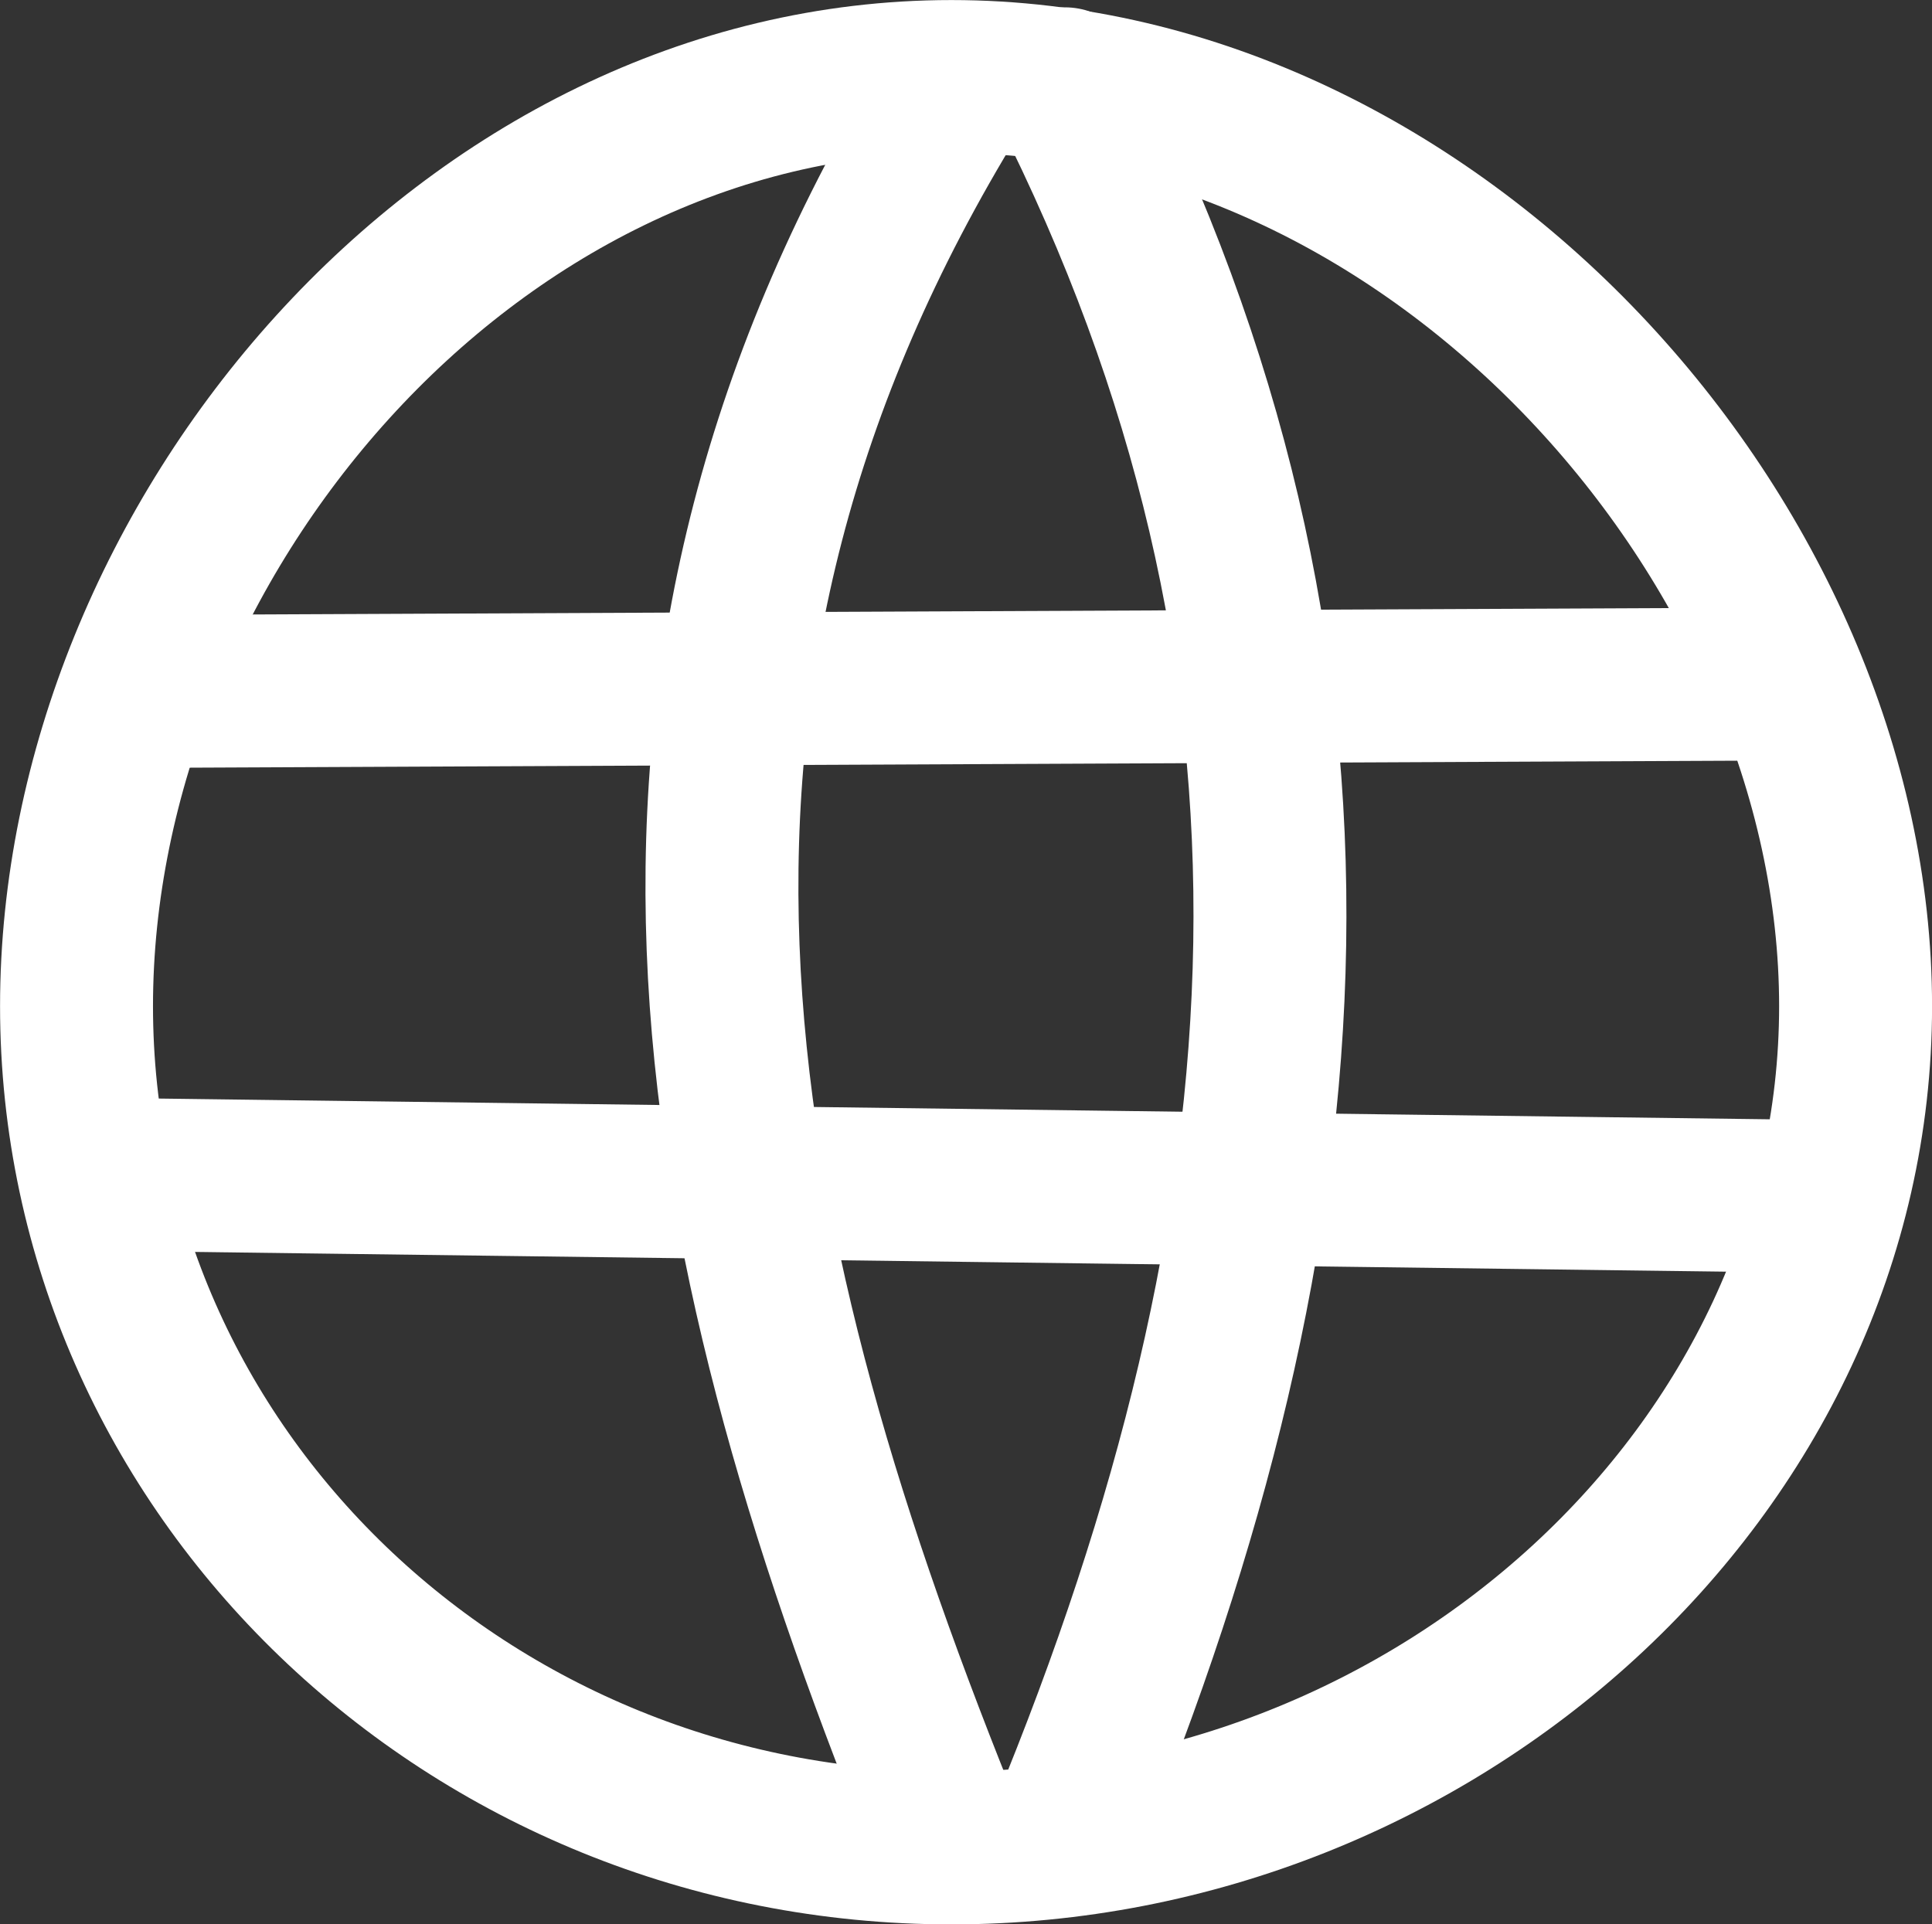
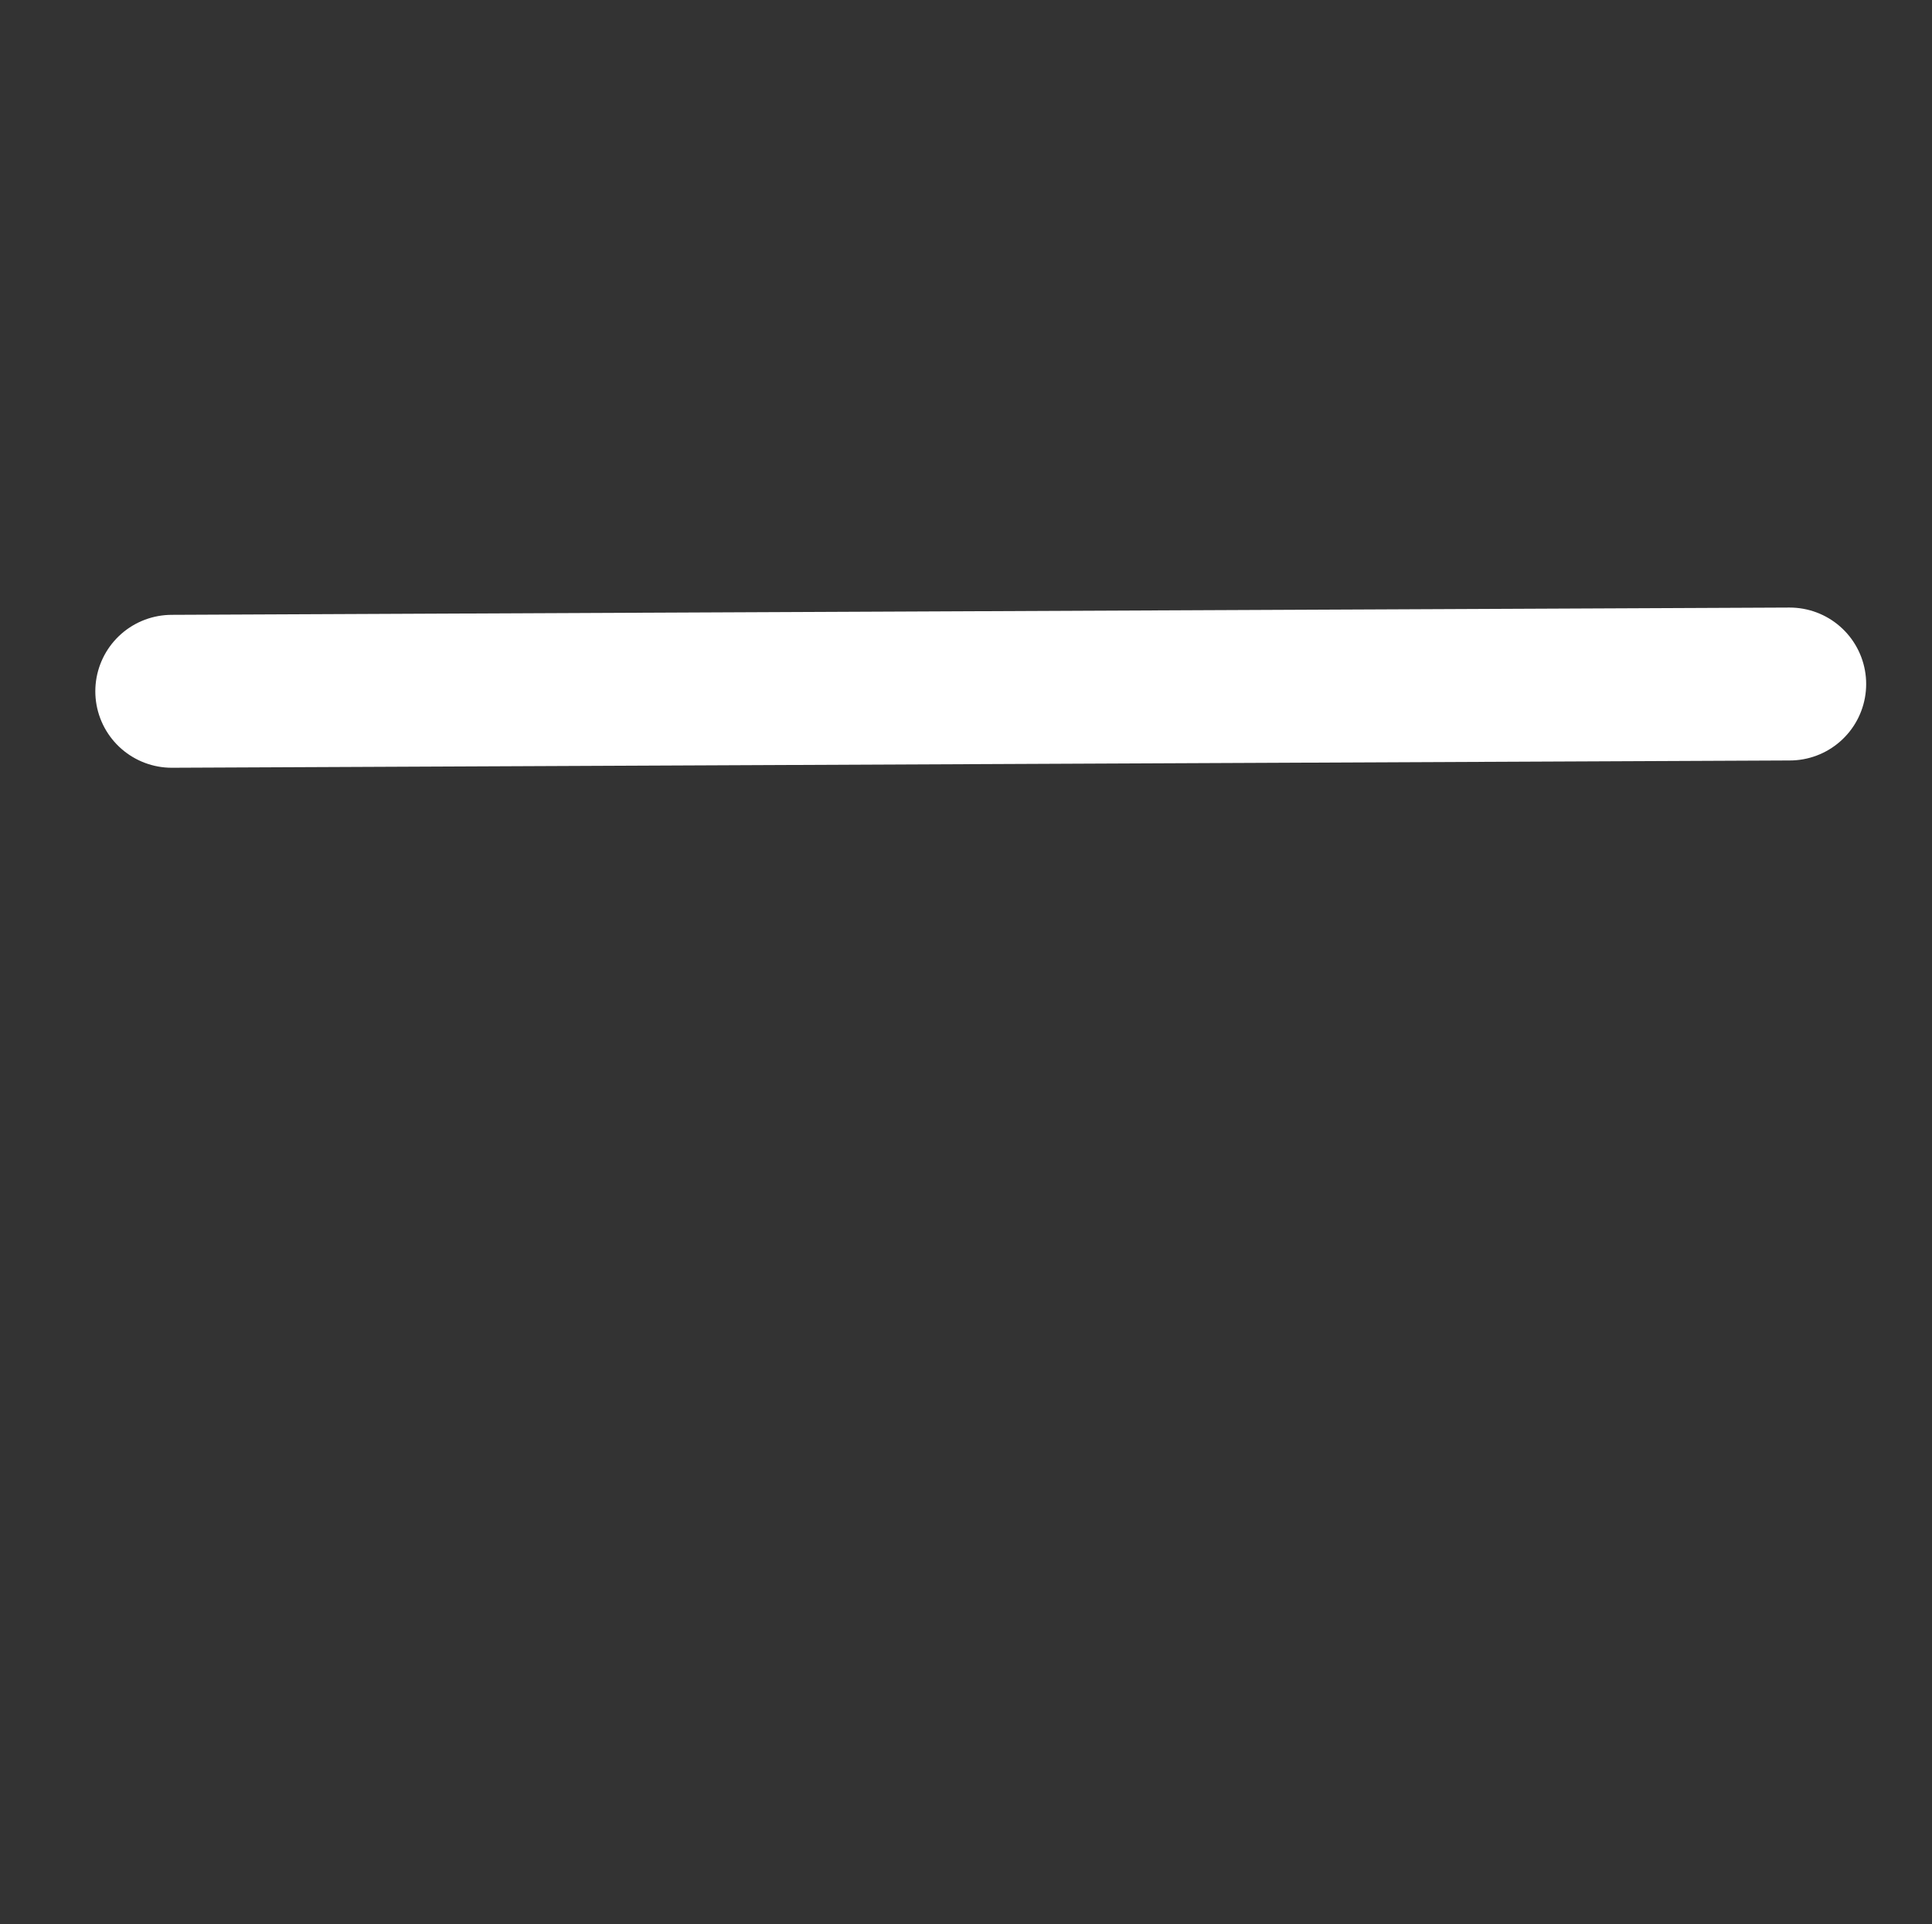
<svg xmlns="http://www.w3.org/2000/svg" xmlns:ns1="http://sodipodi.sourceforge.net/DTD/sodipodi-0.dtd" xmlns:ns2="http://www.inkscape.org/namespaces/inkscape" width="16.713mm" height="16.649mm" viewBox="0 0 16.713 16.649" version="1.1" id="svg5" xml:space="preserve" ns1:docname="AIpowered.svg" ns2:version="1.2 (dc2aedaf03, 2022-05-15)">
  <rect x="0" y="0" width="16.713" height="16.649" fill="#333333" stroke="none" />
  <ns1:namedview id="namedview7" pagecolor="#ffffff" bordercolor="#000000" borderopacity="0.25" ns2:showpageshadow="2" ns2:pageopacity="0.0" ns2:pagecheckerboard="0" ns2:deskcolor="#d1d1d1" ns2:document-units="mm" showgrid="false" ns2:zoom="1.0444209" ns2:cx="-177.13165" ns2:cy="94.789369" ns2:window-width="1920" ns2:window-height="1009" ns2:window-x="-8" ns2:window-y="-8" ns2:window-maximized="1" ns2:current-layer="layer1" />
  <defs id="defs2" />
  <g ns2:label="Layer 1" ns2:groupmode="layer" id="layer1" transform="translate(51.822,12.509)">
-     <path id="path9451" style="fill:none;fill-rule:evenodd;stroke:#ffffff;stroke-width:1.323;stroke-linecap:round;stroke-linejoin:round;paint-order:stroke fill markers" d="m -35.77,-3.804 c 0,4.022 -3.642,7.283 -7.822,7.283 -4.18,-10e-8 -7.568,-3.261 -7.568,-7.283 0,-4.022 3.388,-8.043 7.568,-8.043 4.18,10e-7 7.822,4.021 7.822,8.043 z" ns1:nodetypes="sssss" />
-     <path style="fill:none;fill-rule:evenodd;stroke:#ffffff;stroke-width:1.323;stroke-linecap:round;stroke-linejoin:round;stroke-dasharray:none;paint-order:stroke fill markers" d="m -50.844,-2.348 14.756,0.19" id="path9454" />
    <path style="fill:none;fill-rule:evenodd;stroke:#ffffff;stroke-width:1.323;stroke-linecap:round;stroke-linejoin:round;stroke-dasharray:none;paint-order:stroke fill markers" d="m -36.34,-6.591 -13.996,0.063" id="path9456" />
-     <path style="fill:none;fill-rule:evenodd;stroke:#ffffff;stroke-width:1.323;stroke-linecap:round;stroke-linejoin:round;stroke-dasharray:none;paint-order:stroke fill markers" d="m -43.56,-11.721 c -3.094,5.028 -2.215,9.751 -0.127,14.946" id="path9458" ns1:nodetypes="cc" />
-     <path style="fill:none;fill-rule:evenodd;stroke:#ffffff;stroke-width:1.323;stroke-linecap:round;stroke-linejoin:round;stroke-dasharray:none;paint-order:stroke fill markers" d="m -42.61,-11.784 c 2.525,4.992 2.2,9.807 0,15.136" id="path9460" ns1:nodetypes="cc" />
  </g>
</svg>